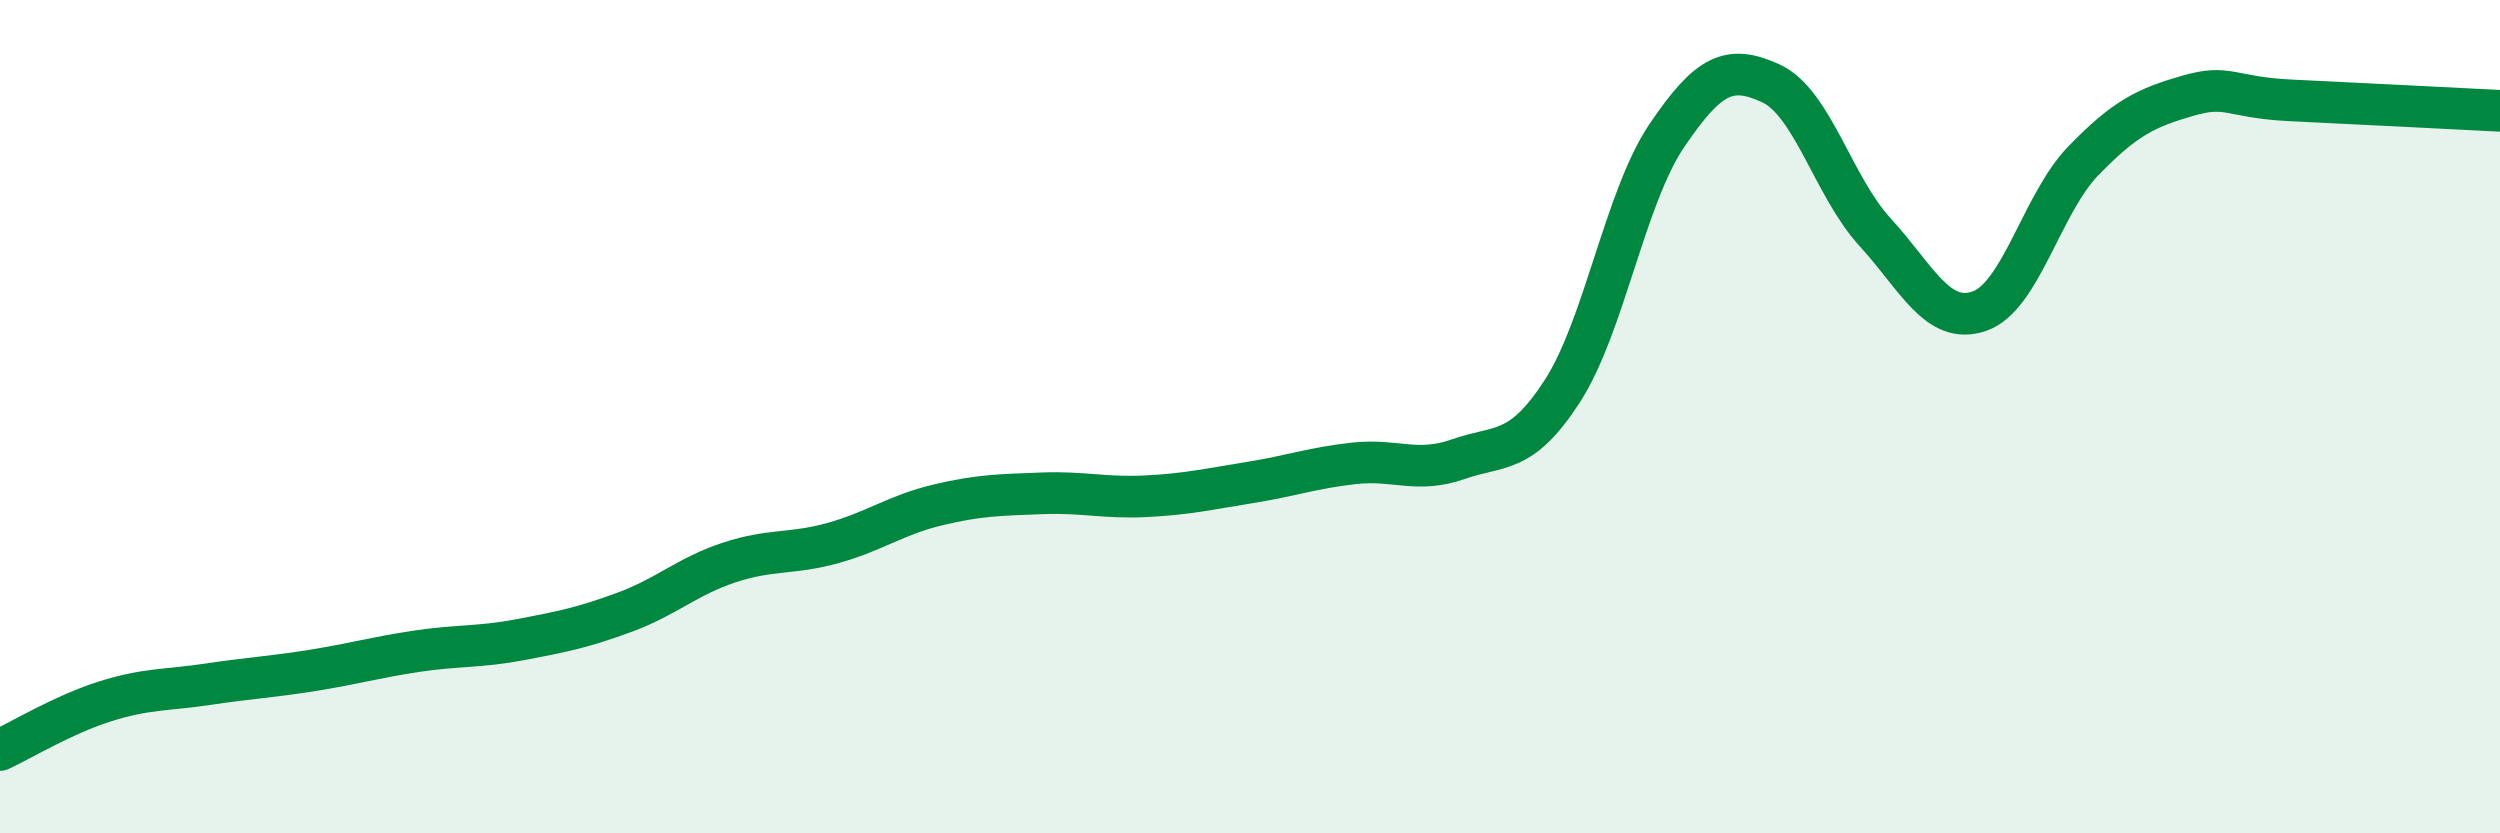
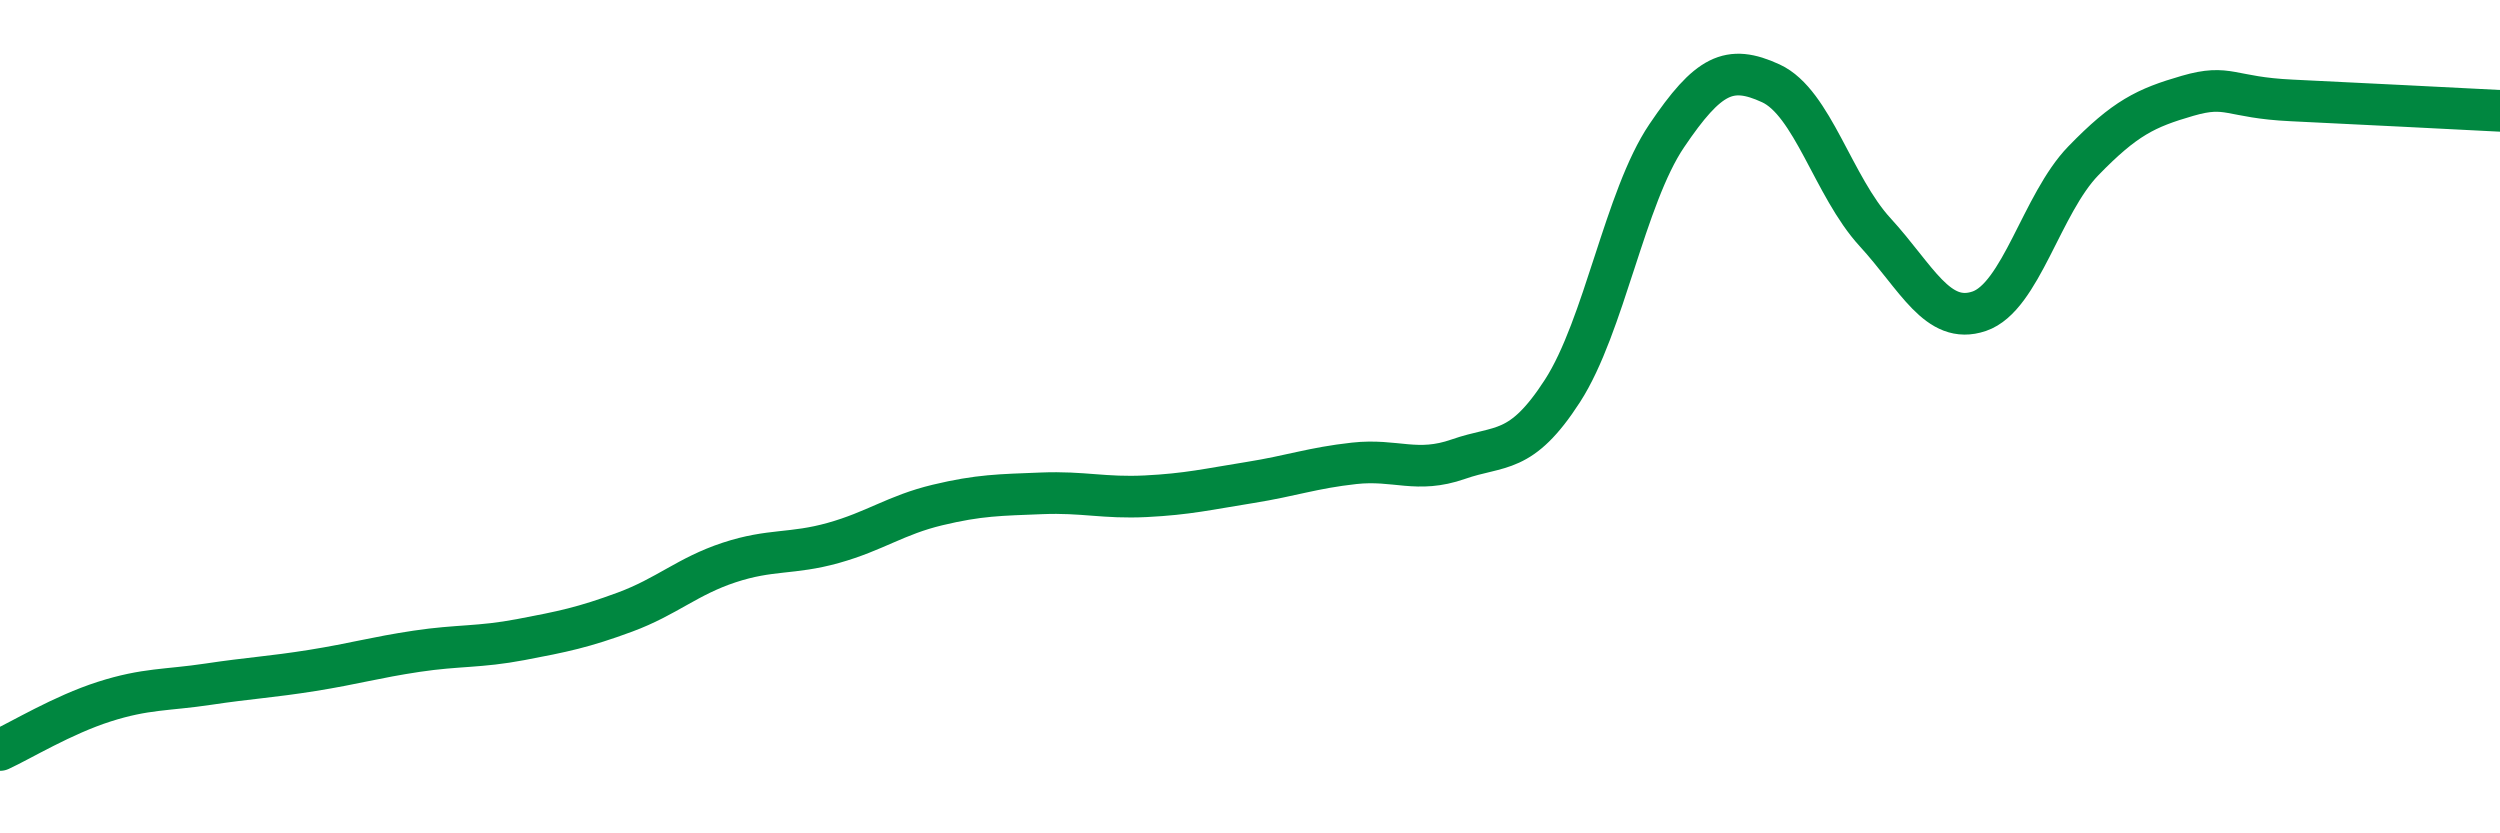
<svg xmlns="http://www.w3.org/2000/svg" width="60" height="20" viewBox="0 0 60 20">
-   <path d="M 0,18 C 0.5,17.77 1.5,17.16 2.5,16.84 C 3.5,16.52 4,16.57 5,16.42 C 6,16.27 6.5,16.25 7.5,16.09 C 8.5,15.93 9,15.78 10,15.63 C 11,15.48 11.5,15.54 12.5,15.35 C 13.5,15.16 14,15.06 15,14.69 C 16,14.32 16.5,13.83 17.5,13.5 C 18.5,13.17 19,13.31 20,13.03 C 21,12.75 21.5,12.36 22.5,12.12 C 23.5,11.88 24,11.88 25,11.84 C 26,11.8 26.5,11.96 27.5,11.91 C 28.5,11.86 29,11.74 30,11.58 C 31,11.42 31.5,11.23 32.5,11.12 C 33.5,11.01 34,11.37 35,11.02 C 36,10.67 36.5,10.93 37.5,9.38 C 38.5,7.83 39,4.74 40,3.26 C 41,1.78 41.5,1.54 42.5,2 C 43.5,2.46 44,4.48 45,5.57 C 46,6.66 46.5,7.81 47.5,7.47 C 48.5,7.13 49,4.89 50,3.86 C 51,2.83 51.5,2.59 52.5,2.3 C 53.5,2.01 53.5,2.34 55,2.41 C 56.5,2.48 59,2.61 60,2.66L60 20L0 20Z" fill="#008740" opacity="0.1" stroke-linecap="round" stroke-linejoin="round" />
  <path d="M 0,18 C 0.5,17.77 1.5,17.16 2.5,16.84 C 3.5,16.52 4,16.57 5,16.42 C 6,16.27 6.5,16.25 7.5,16.09 C 8.5,15.93 9,15.78 10,15.63 C 11,15.48 11.5,15.54 12.5,15.35 C 13.5,15.16 14,15.06 15,14.69 C 16,14.32 16.5,13.83 17.5,13.5 C 18.5,13.17 19,13.31 20,13.03 C 21,12.75 21.5,12.36 22.5,12.12 C 23.5,11.88 24,11.88 25,11.84 C 26,11.8 26.5,11.96 27.5,11.91 C 28.5,11.86 29,11.74 30,11.58 C 31,11.42 31.5,11.23 32.5,11.12 C 33.5,11.01 34,11.37 35,11.02 C 36,10.67 36.5,10.93 37.5,9.38 C 38.5,7.83 39,4.74 40,3.26 C 41,1.78 41.5,1.54 42.5,2 C 43.5,2.46 44,4.48 45,5.57 C 46,6.66 46.5,7.81 47.5,7.47 C 48.5,7.13 49,4.89 50,3.86 C 51,2.83 51.5,2.59 52.5,2.3 C 53.5,2.01 53.5,2.34 55,2.41 C 56.5,2.48 59,2.61 60,2.66" stroke="#008740" stroke-width="1" fill="none" stroke-linecap="round" stroke-linejoin="round" />
</svg>